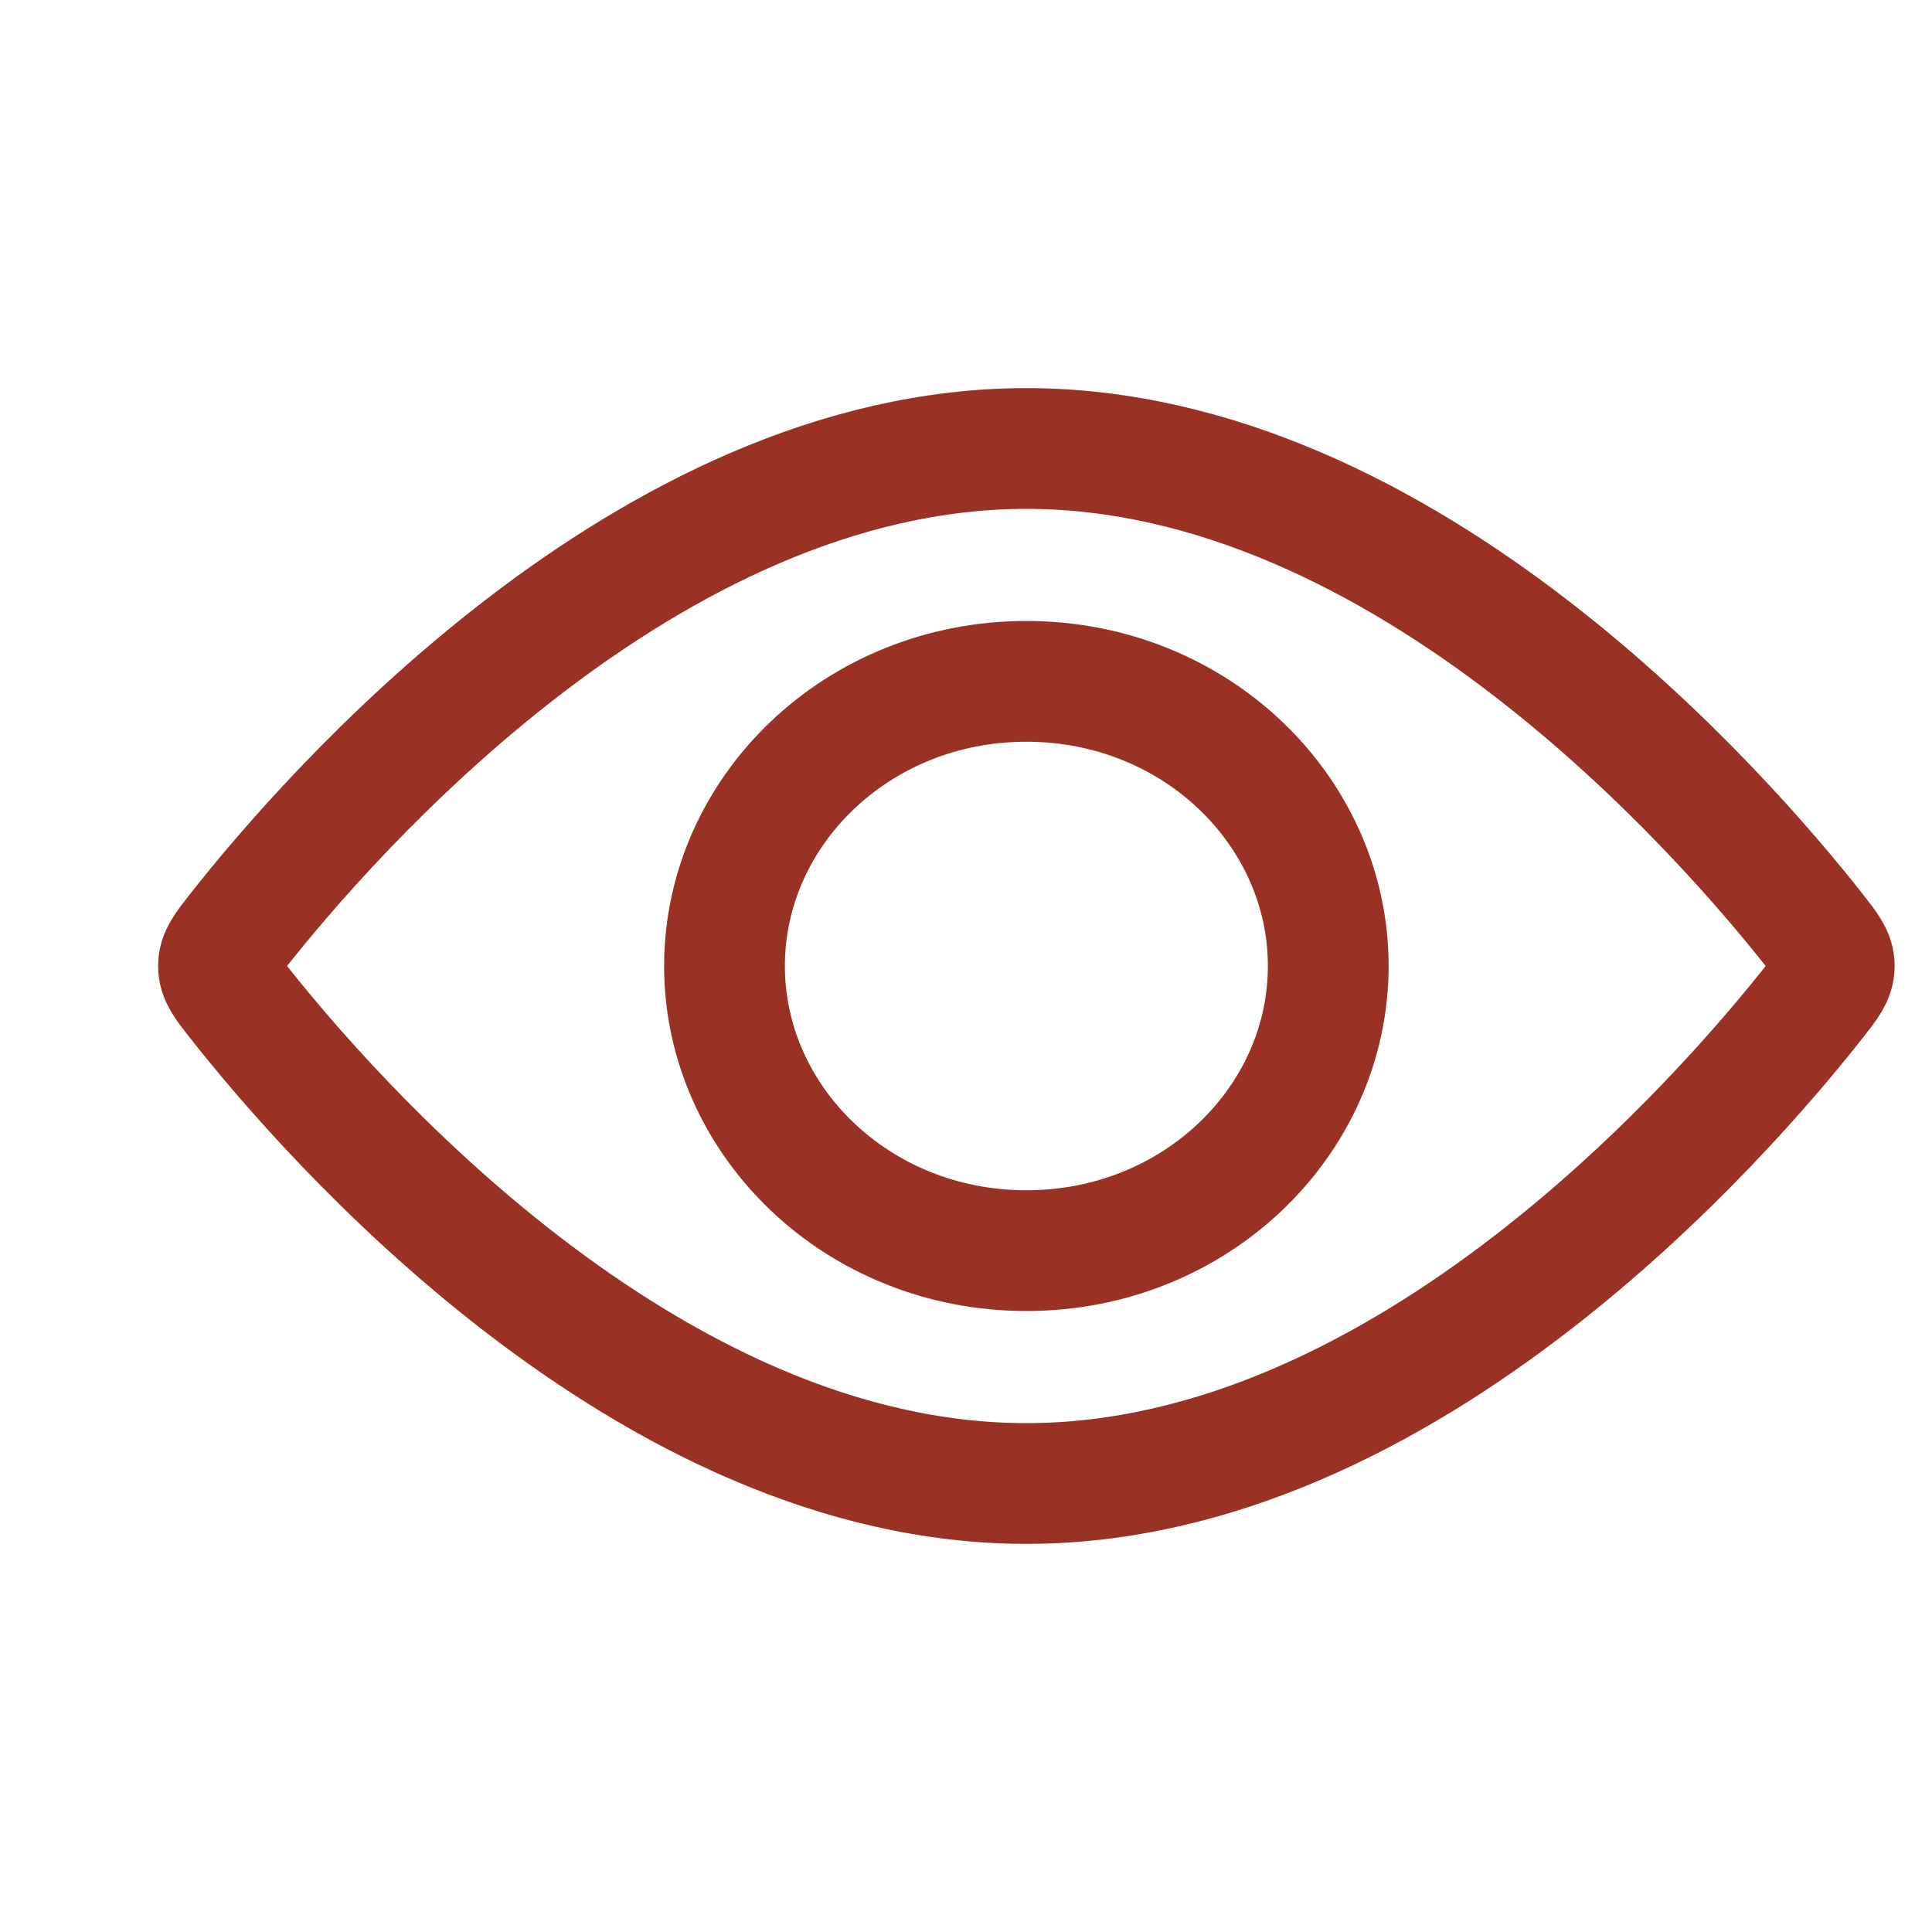
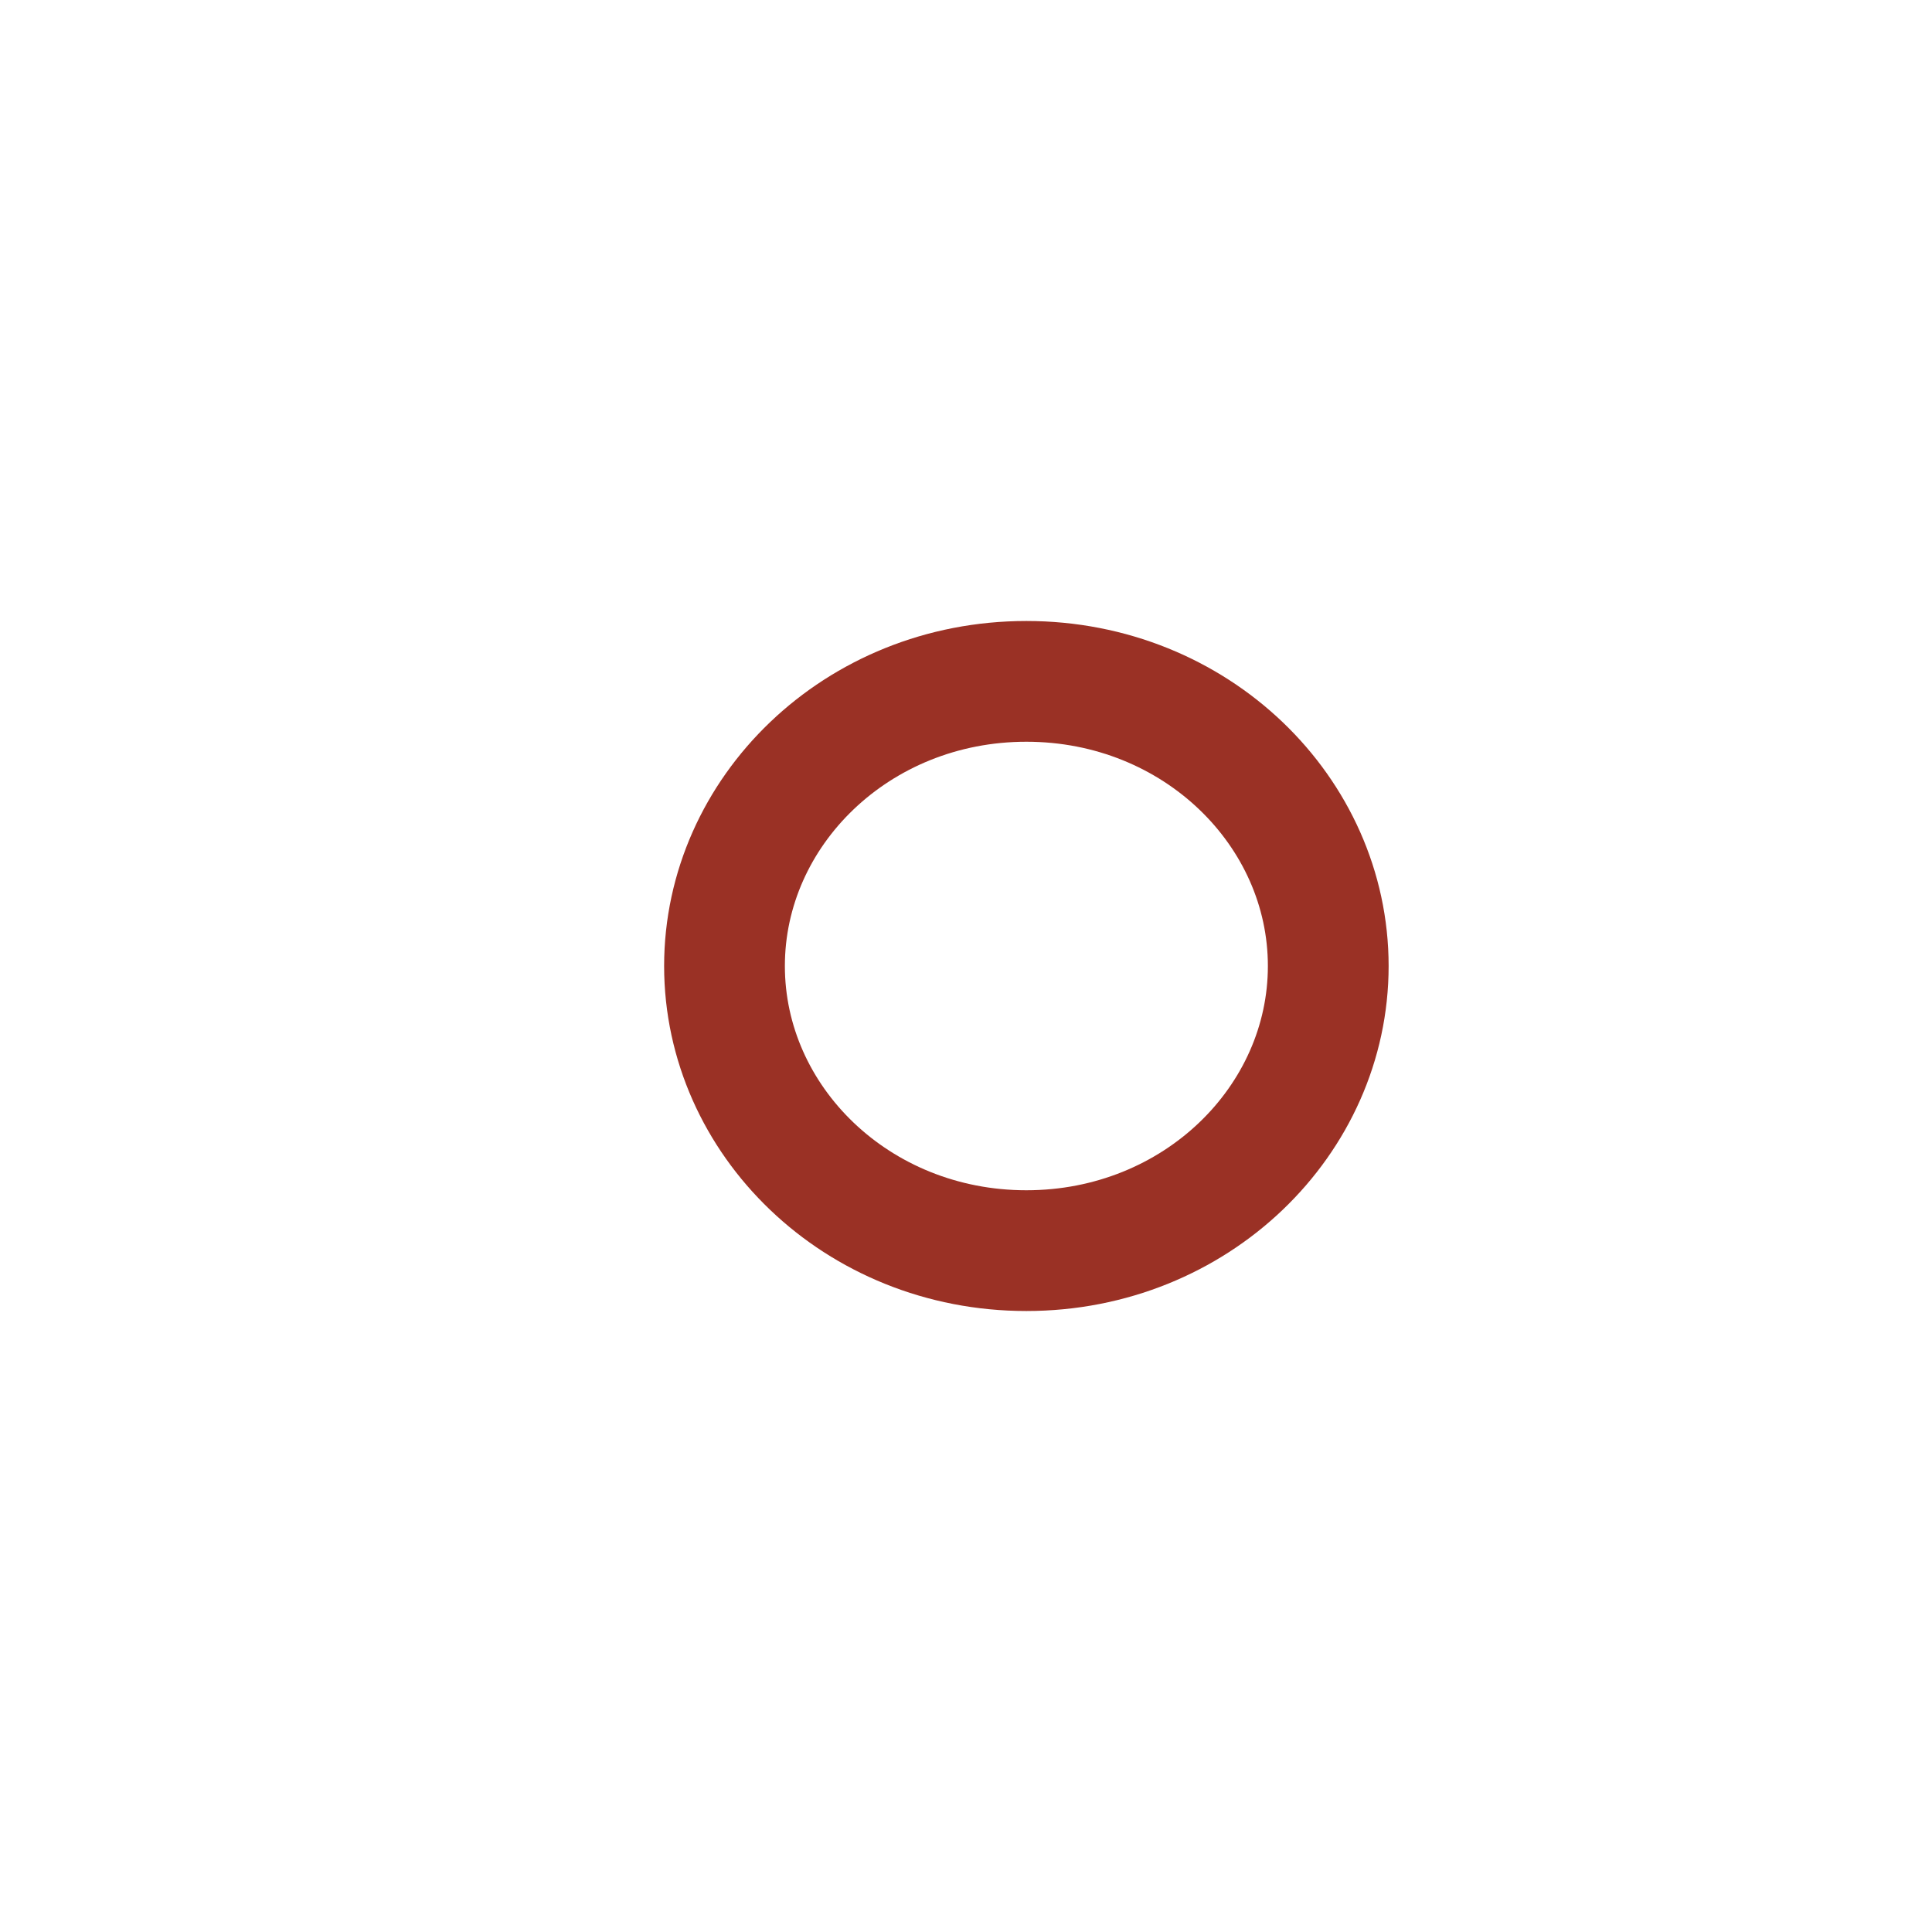
<svg xmlns="http://www.w3.org/2000/svg" width="64" height="64" viewBox="0 0 64 64" fill="none">
  <path d="M34 22.571C39.616 22.571 44 26.884 44 32C44 37.117 39.616 41.429 34 41.429C28.384 41.429 24 37.117 24 32C24 26.884 28.384 22.571 34 22.571Z" stroke="#9A3125" stroke-width="4" />
-   <path d="M60.15 30.875C60.558 31.395 60.762 31.654 60.762 32C60.762 32.346 60.558 32.606 60.15 33.125C57.153 36.939 46.581 49.143 34 49.143C21.419 49.143 10.847 36.939 7.85 33.125C7.442 32.606 7.238 32.346 7.238 32C7.238 31.654 7.442 31.395 7.85 30.875C10.847 27.061 21.419 14.857 34 14.857C46.581 14.857 57.153 27.061 60.15 30.875Z" stroke="#9A3125" stroke-width="4" />
</svg>